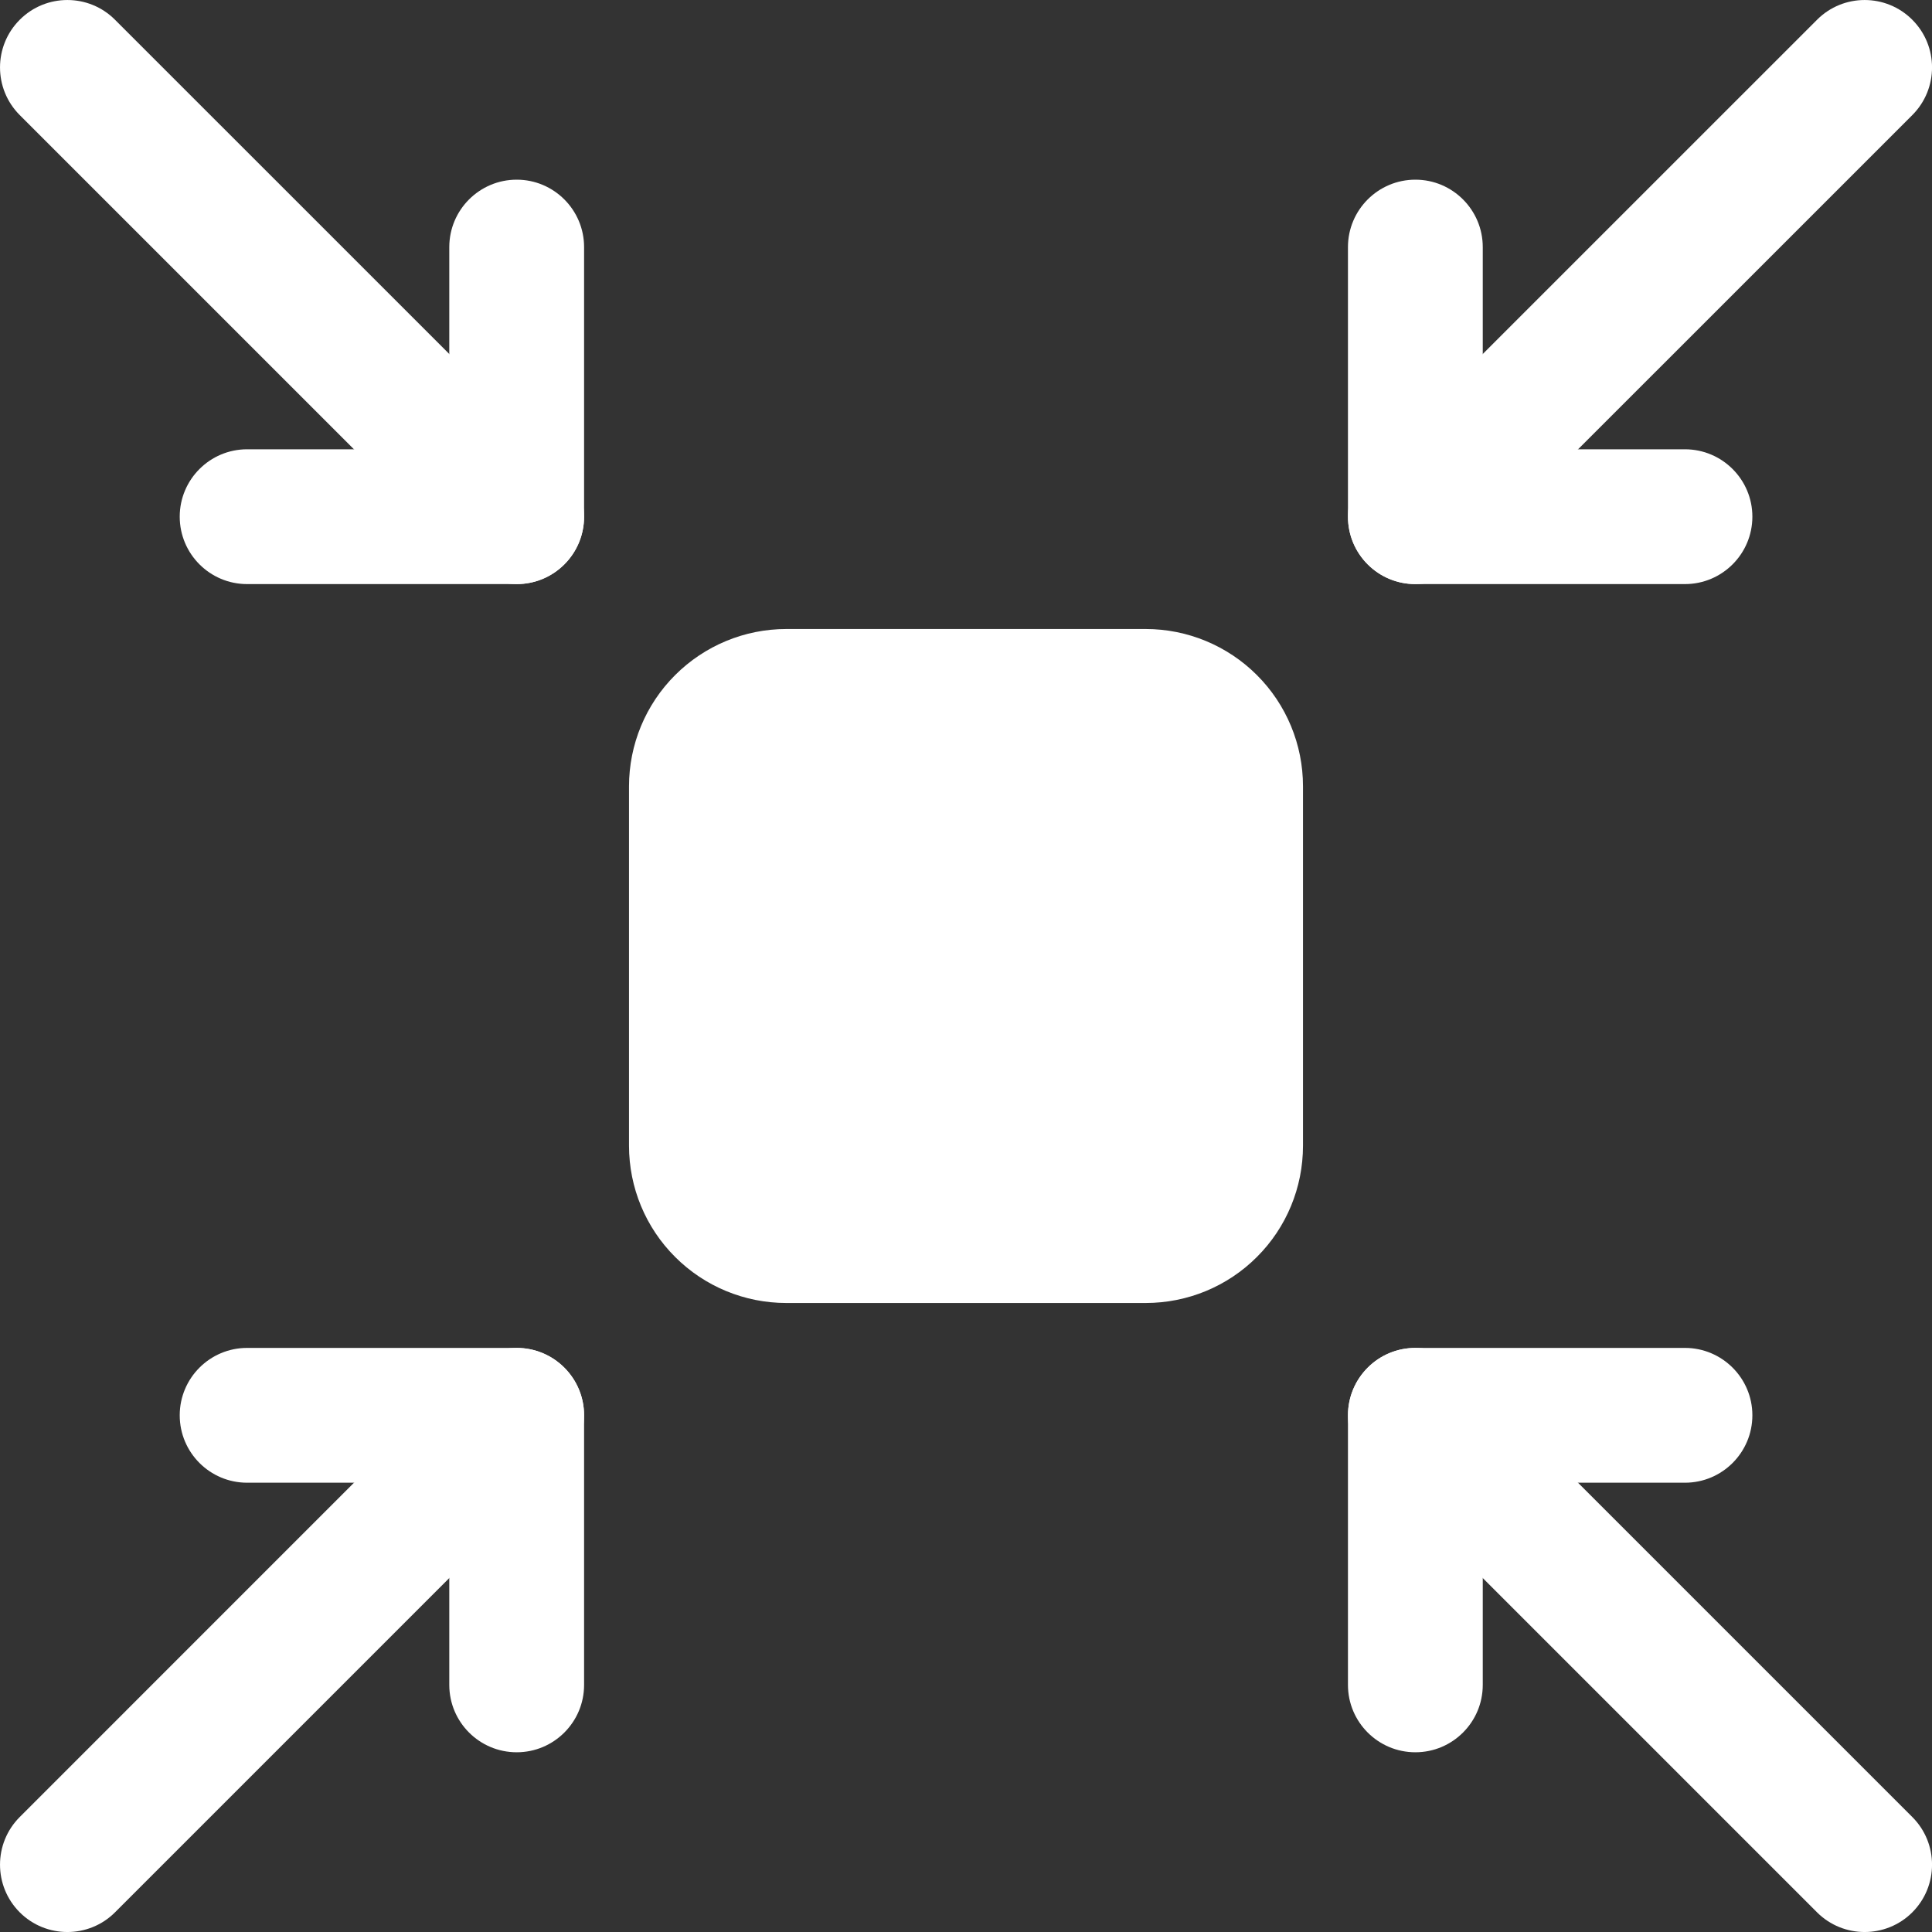
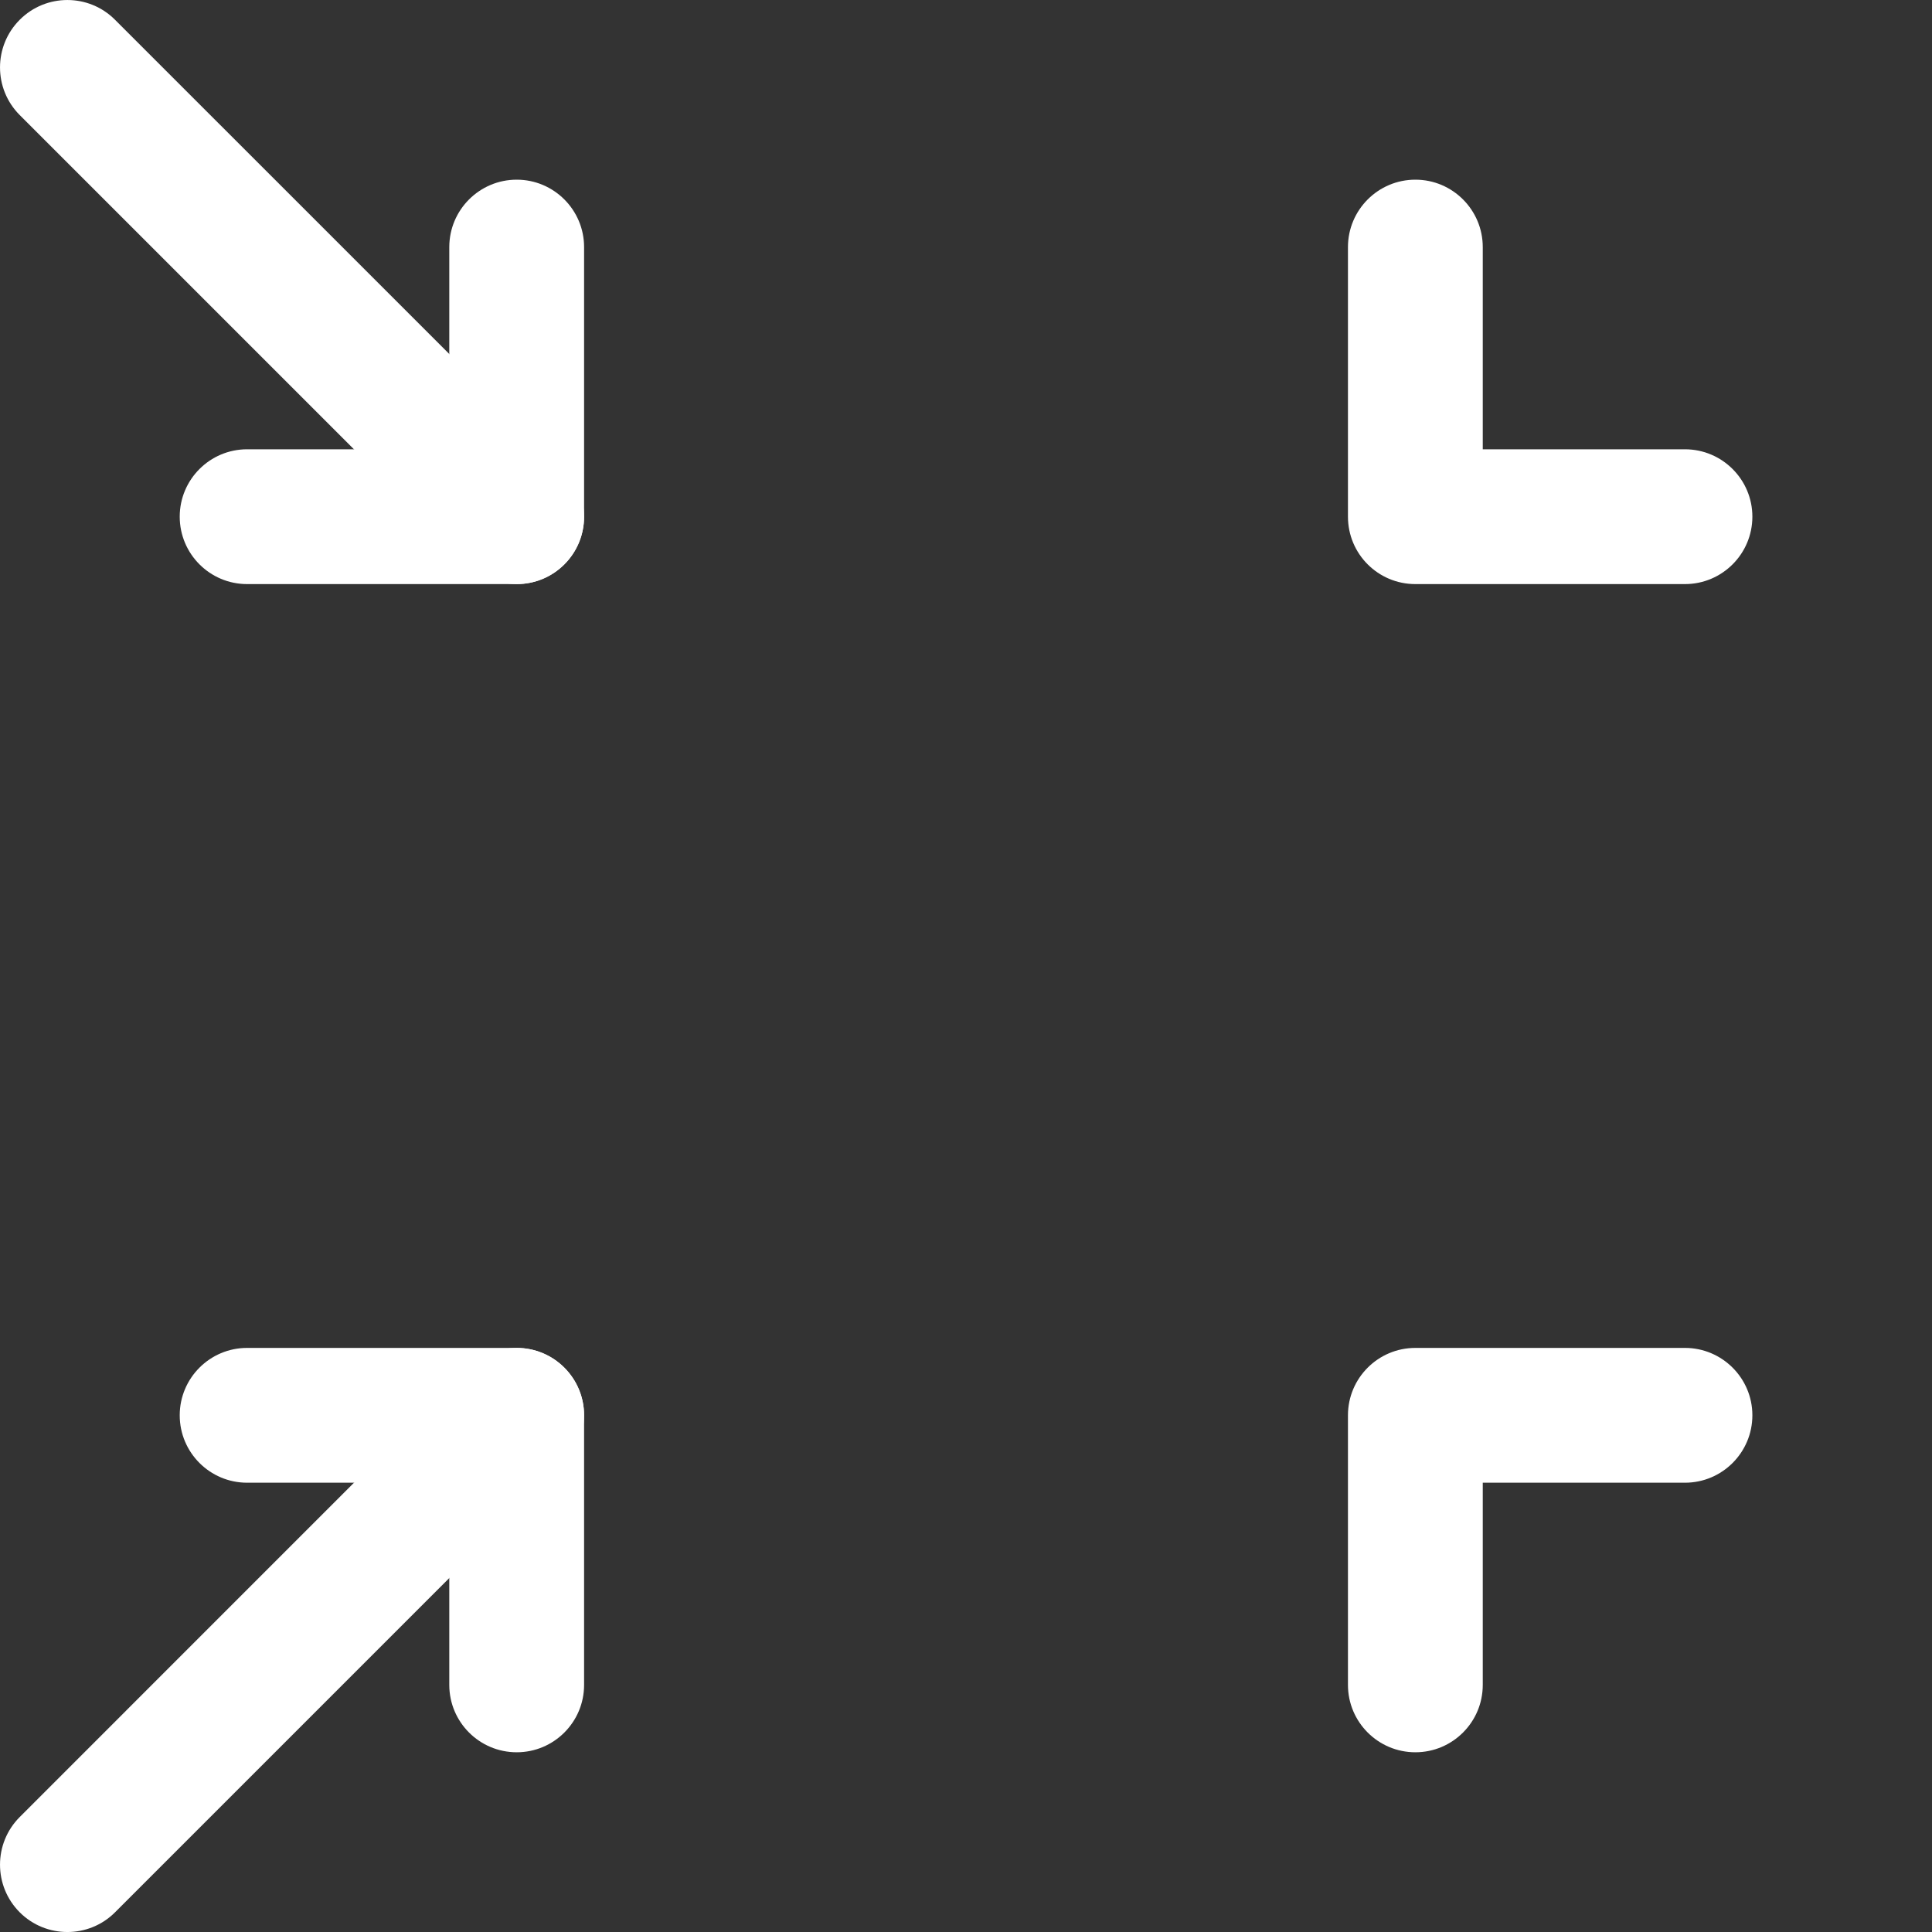
<svg xmlns="http://www.w3.org/2000/svg" width="40" height="40" viewBox="0 0 40 40" fill="none">
  <rect x="0" y="0" width="40" height="40" fill="#333333" stroke="none" />
-   <path fill-rule="evenodd" clip-rule="evenodd" d="M26.977 16.279V23.721C26.977 24.586 26.635 25.414 26.023 26.024C25.413 26.635 24.585 26.977 23.721 26.977H16.279C15.416 26.977 14.588 26.635 13.978 26.024C13.366 25.414 13.023 24.586 13.023 23.721V16.279C13.023 15.416 13.366 14.588 13.978 13.977C14.588 13.367 15.416 13.023 16.279 13.023H23.721C24.585 13.023 25.413 13.367 26.023 13.977C26.635 14.588 26.977 15.416 26.977 16.279Z" fill="white" />
-   <path fill-rule="evenodd" clip-rule="evenodd" d="M37.62 0.409C38.163 -0.136 39.048 -0.136 39.592 0.409C40.137 0.954 40.137 1.838 39.592 2.383L30.289 11.685C29.746 12.229 28.86 12.229 28.317 11.685C27.772 11.14 27.772 10.257 28.317 9.711L37.62 0.409Z" fill="white" />
  <path fill-rule="evenodd" clip-rule="evenodd" d="M0.409 2.383C-0.136 1.838 -0.136 0.954 0.409 0.409C0.952 -0.136 1.838 -0.136 2.381 0.409L11.684 9.711C12.229 10.257 12.229 11.14 11.684 11.685C11.14 12.229 10.255 12.229 9.711 11.685L0.409 2.383Z" fill="white" />
-   <path fill-rule="evenodd" clip-rule="evenodd" d="M39.592 37.619C40.137 38.164 40.137 39.048 39.592 39.593C39.048 40.136 38.163 40.136 37.62 39.593L28.317 30.29C27.772 29.745 27.772 28.862 28.317 28.316C28.86 27.771 29.746 27.771 30.289 28.316L39.592 37.619Z" fill="white" />
  <path fill-rule="evenodd" clip-rule="evenodd" d="M2.381 39.593C1.838 40.136 0.952 40.136 0.409 39.593C-0.136 39.048 -0.136 38.164 0.409 37.619L9.711 28.316C10.255 27.771 11.14 27.771 11.684 28.316C12.229 28.862 12.229 29.745 11.684 30.29L2.381 39.593Z" fill="white" />
  <path fill-rule="evenodd" clip-rule="evenodd" d="M27.908 5.116C27.908 4.346 28.533 3.72 29.304 3.72C30.074 3.72 30.699 4.346 30.699 5.116V9.302H34.885C35.655 9.302 36.281 9.927 36.281 10.697C36.281 11.468 35.655 12.093 34.885 12.093H29.304C28.533 12.093 27.908 11.47 27.908 10.697V5.116Z" fill="white" />
  <path fill-rule="evenodd" clip-rule="evenodd" d="M9.302 5.116C9.302 4.346 9.927 3.72 10.698 3.72C11.468 3.72 12.093 4.346 12.093 5.116V10.697C12.093 11.47 11.468 12.093 10.698 12.093H5.116C4.346 12.093 3.721 11.468 3.721 10.697C3.721 9.927 4.346 9.302 5.116 9.302H9.302V5.116Z" fill="white" />
  <path fill-rule="evenodd" clip-rule="evenodd" d="M30.699 34.884C30.699 35.654 30.074 36.279 29.304 36.279C28.533 36.279 27.908 35.654 27.908 34.884V29.302C27.908 28.532 28.533 27.907 29.304 27.907H34.885C35.655 27.907 36.281 28.532 36.281 29.302C36.281 30.073 35.655 30.698 34.885 30.698H30.699V34.884Z" fill="white" />
  <path fill-rule="evenodd" clip-rule="evenodd" d="M12.093 34.884C12.093 35.654 11.468 36.279 10.698 36.279C9.927 36.279 9.302 35.654 9.302 34.884V30.698H5.116C4.346 30.698 3.721 30.073 3.721 29.302C3.721 28.532 4.346 27.907 5.116 27.907H10.698C11.468 27.907 12.093 28.532 12.093 29.302V34.884Z" fill="white" />
</svg>